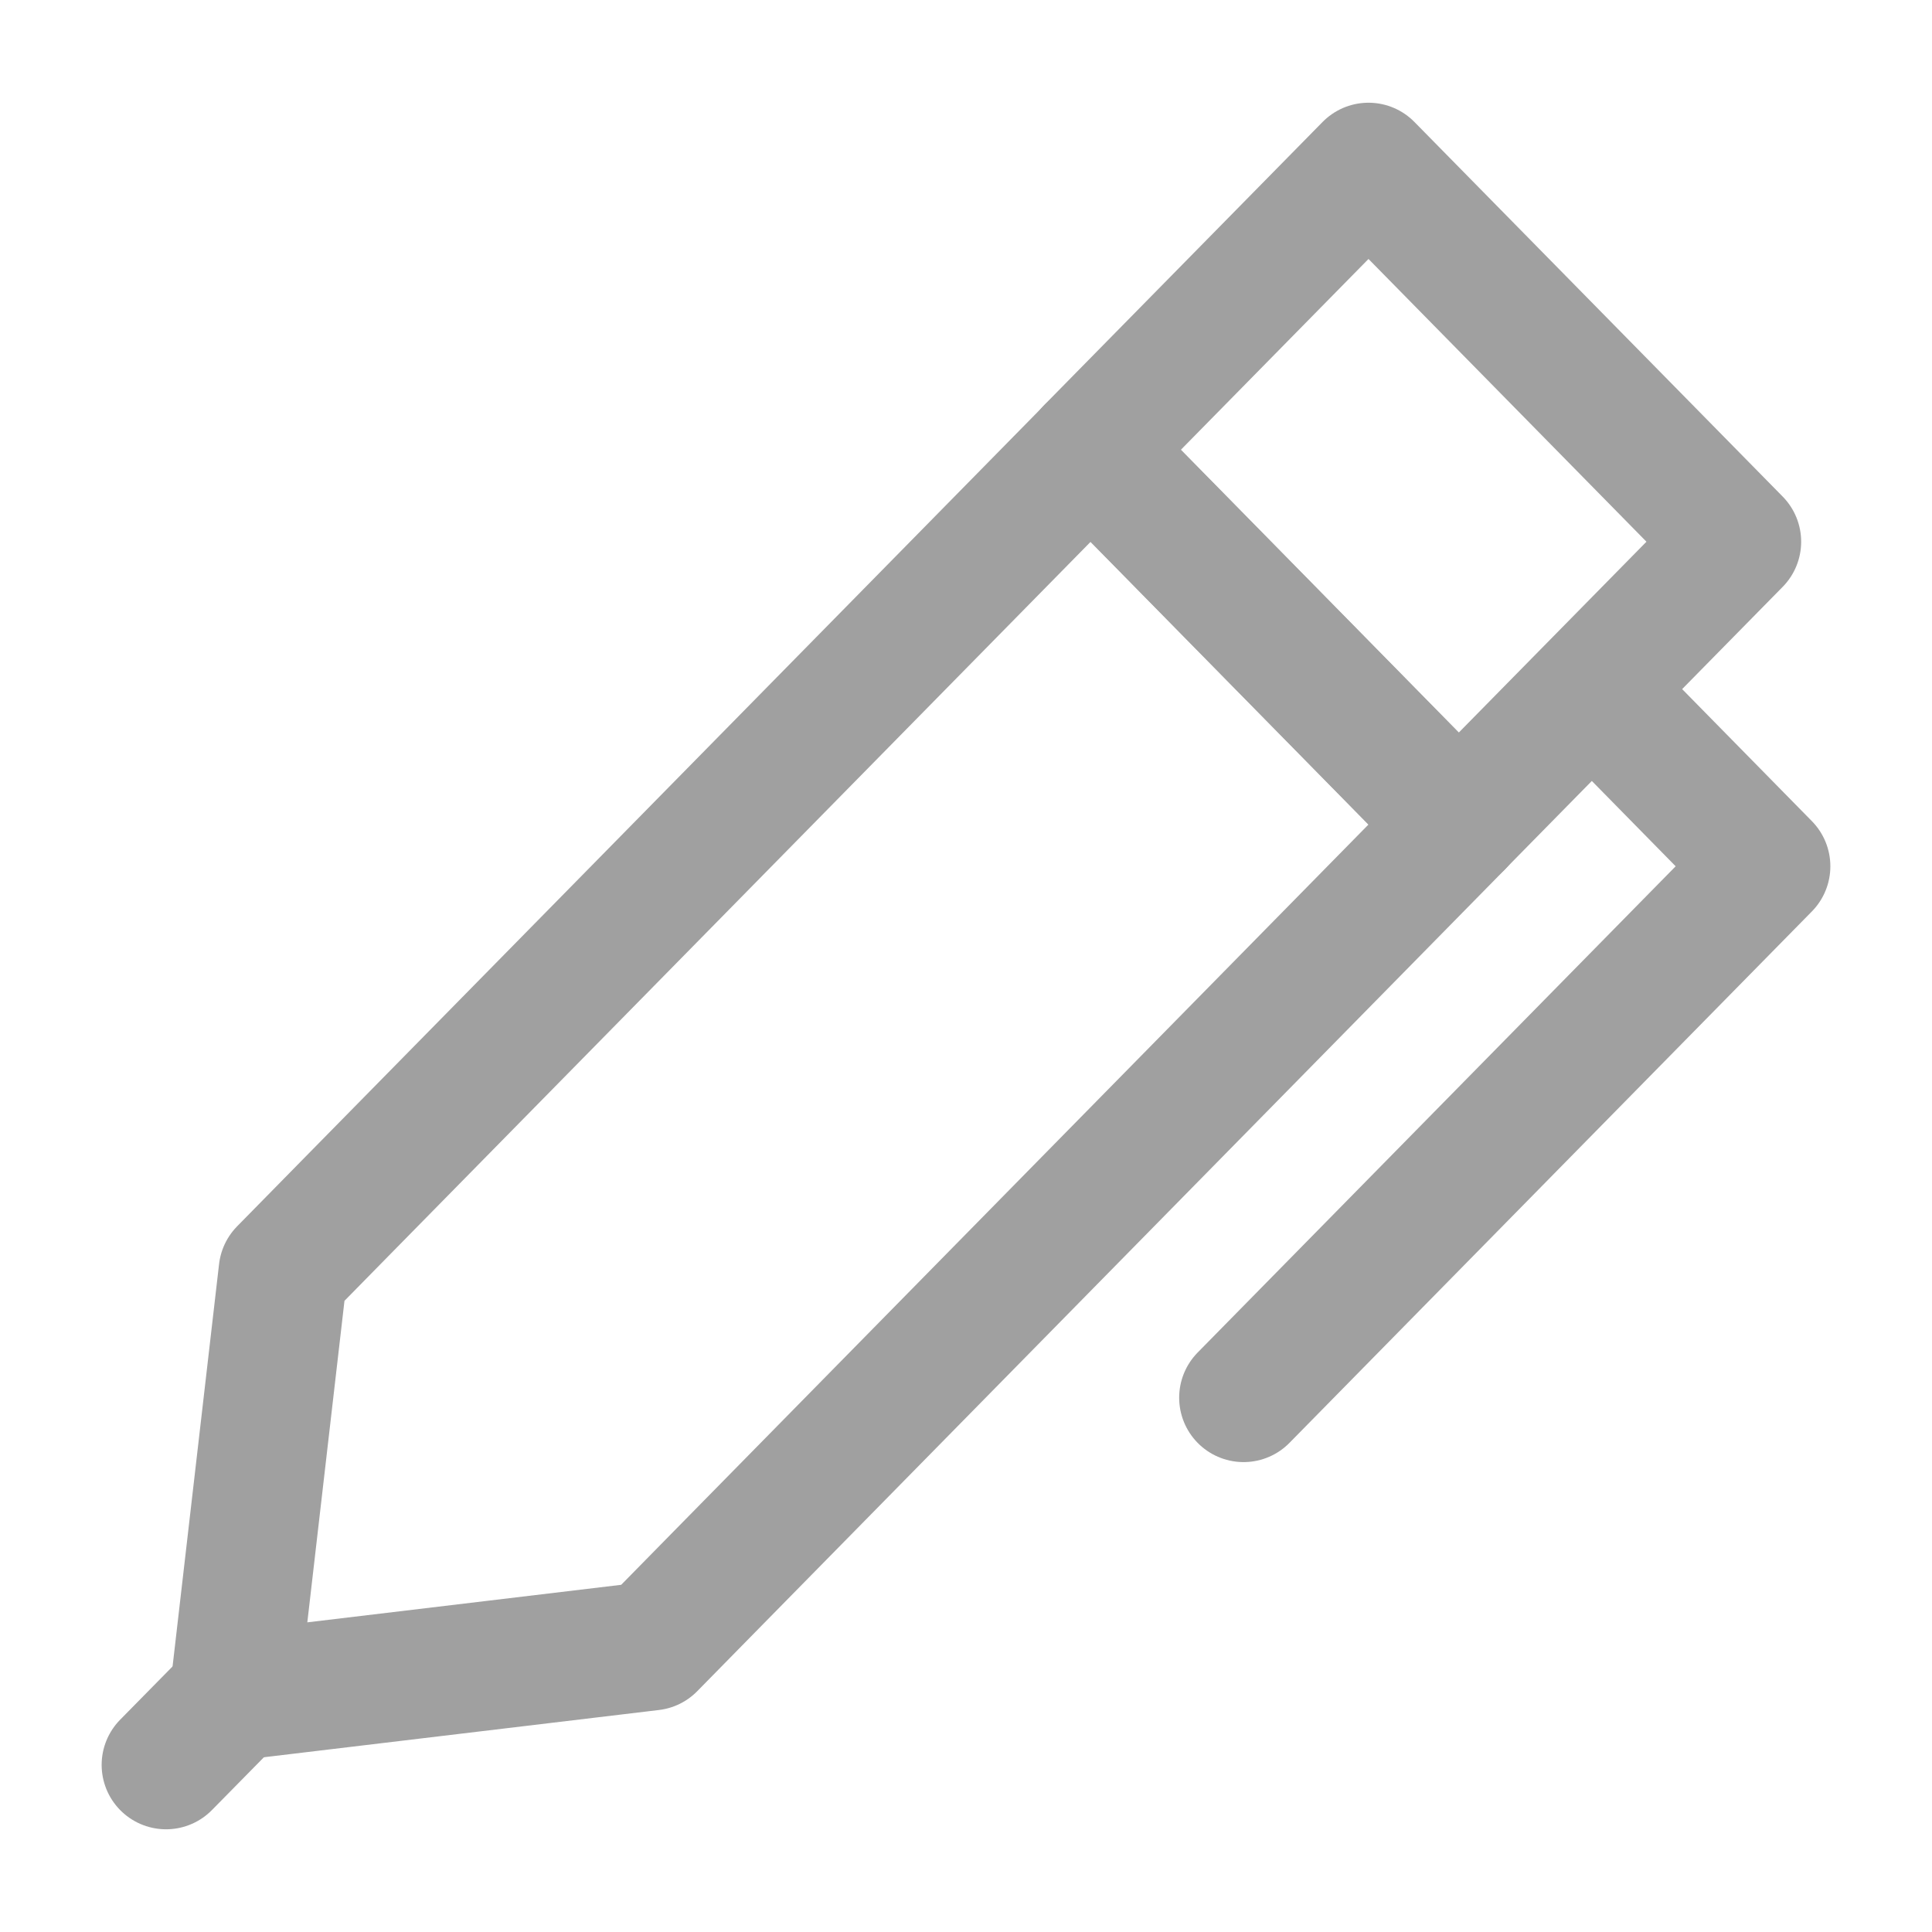
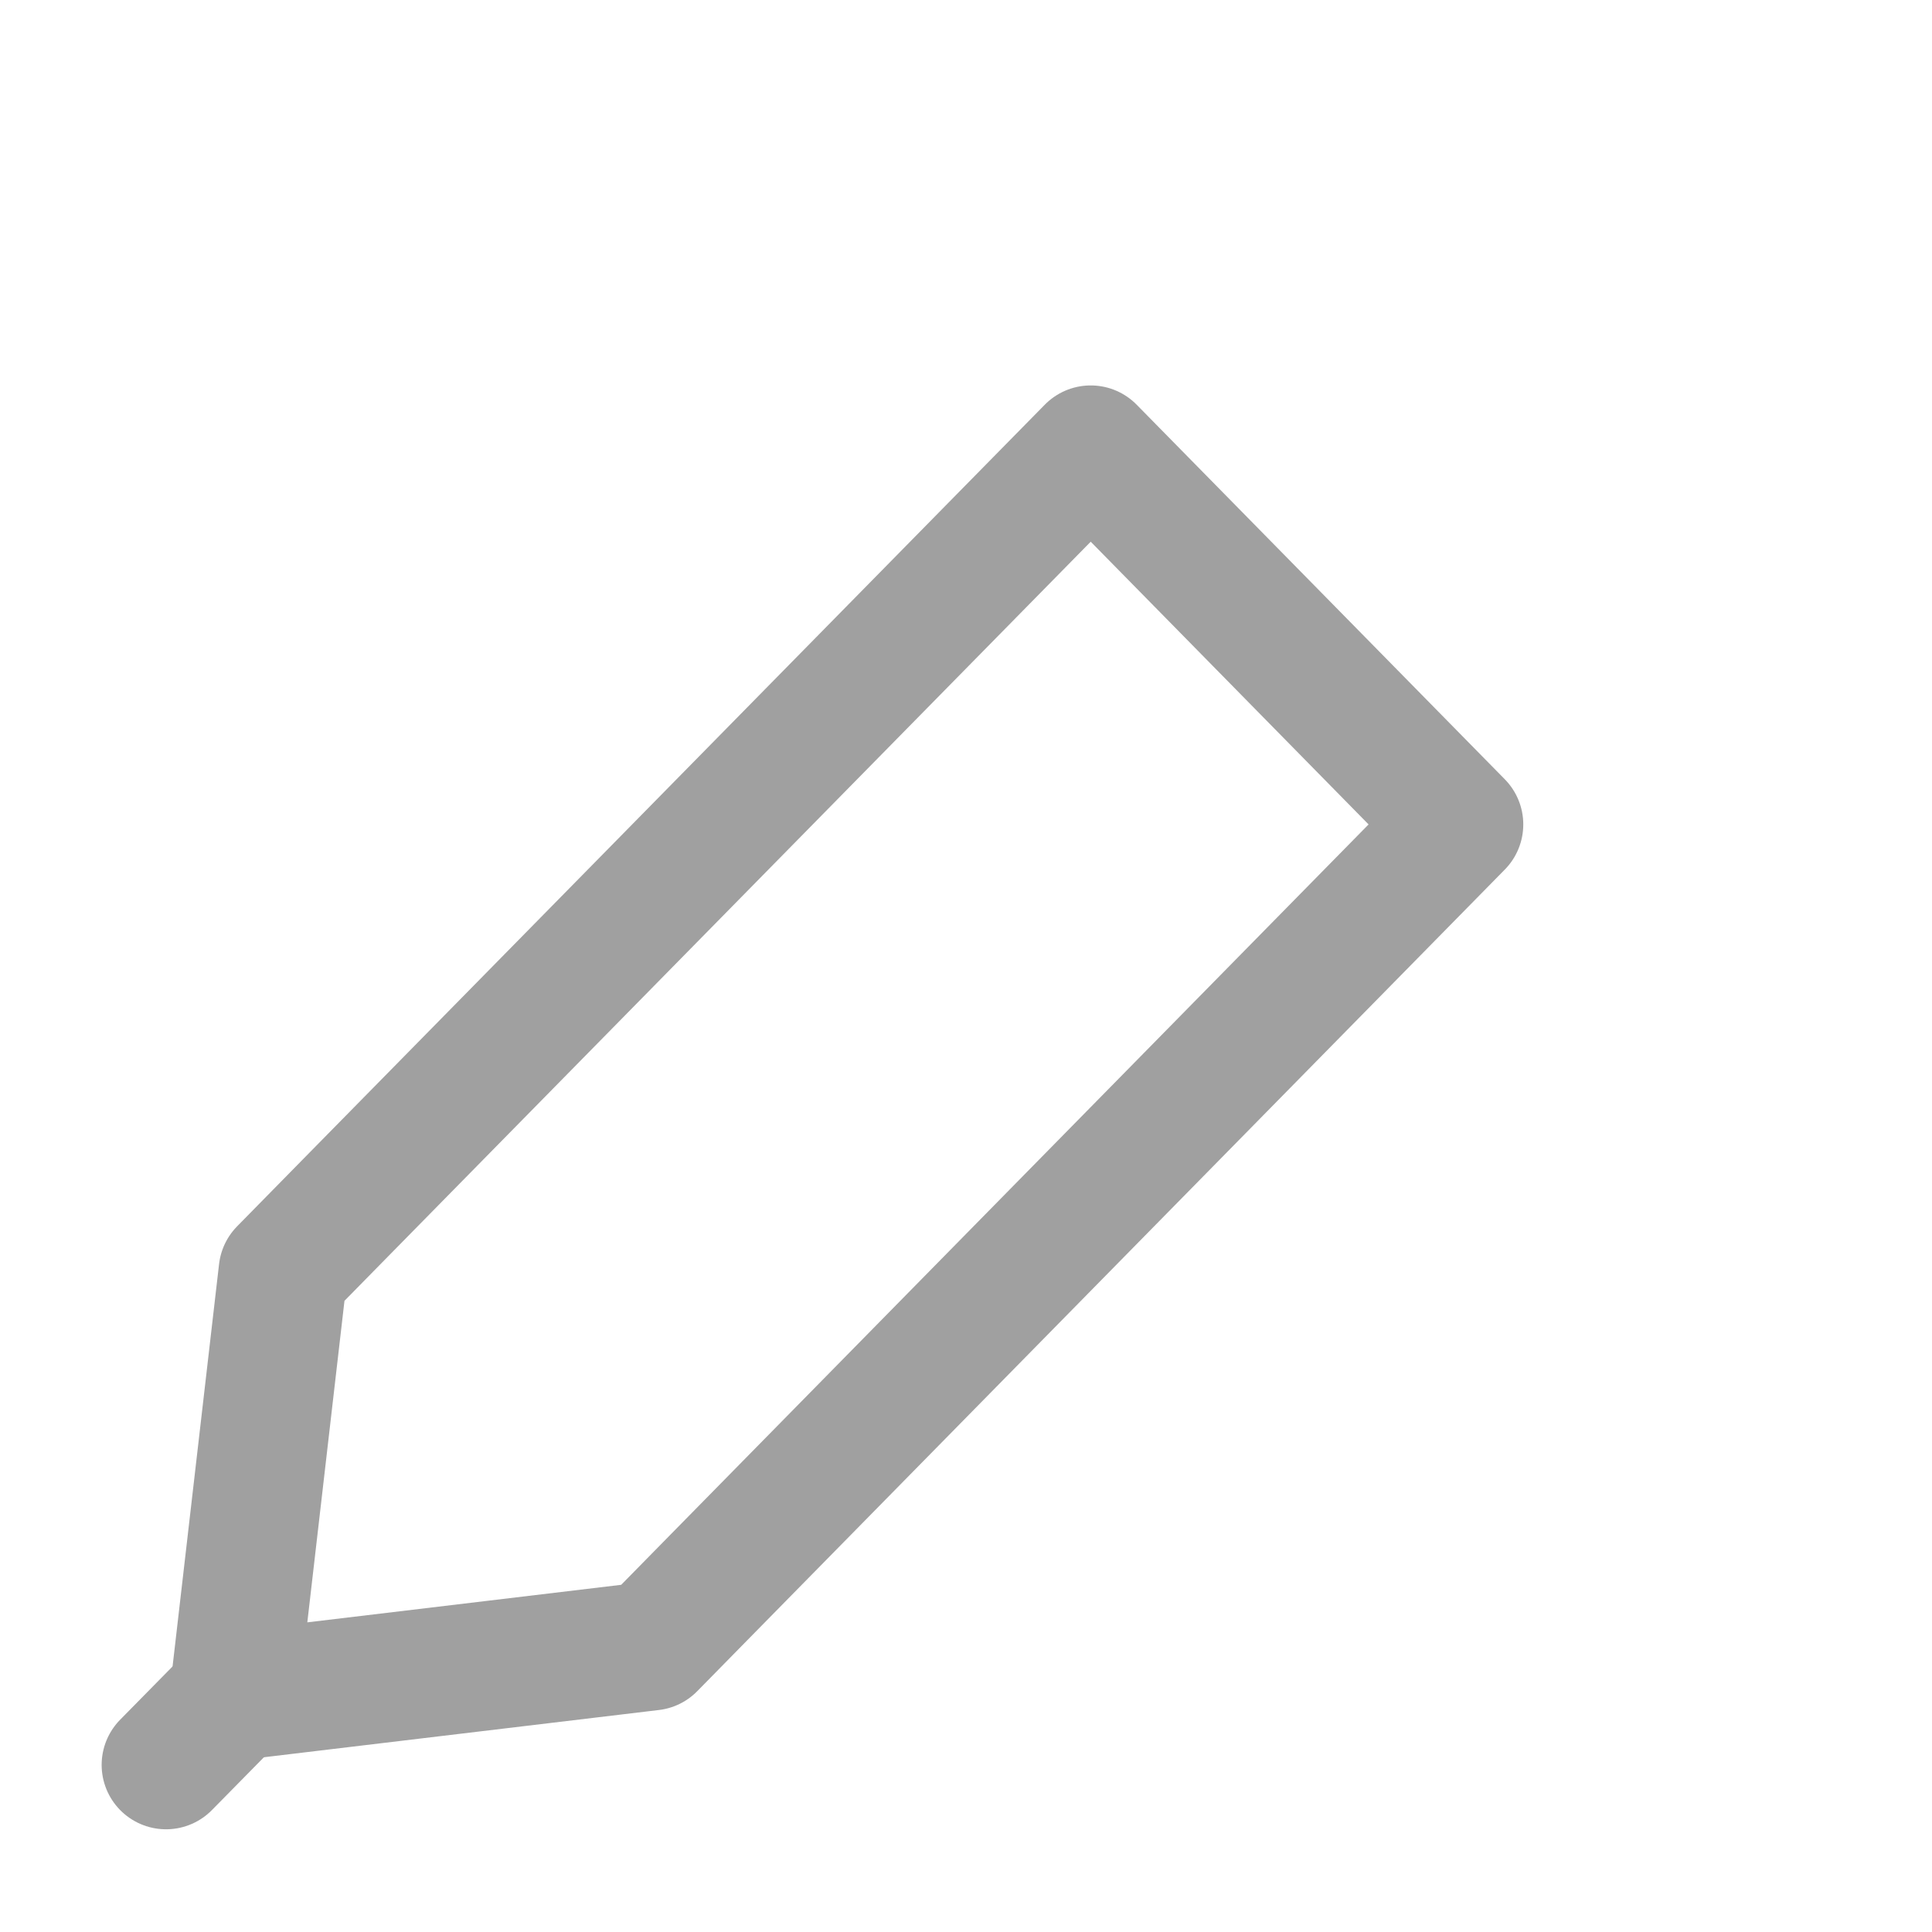
<svg xmlns="http://www.w3.org/2000/svg" width="18" height="18" viewBox="0 0 18 18" fill="none">
  <g clip-path="url(#clip0_422_4075)">
-     <path d="M16.181 5.047L12.75 1.557L10.159 4.192L13.59 7.682L16.181 5.047Z" stroke="#A0A0A0" stroke-width="1.2" stroke-linecap="round" stroke-linejoin="round" />
    <path d="M10.162 4.191L3.242 11.23L2.637 11.846L2.18 15.801L6.068 15.336L6.673 14.72L13.592 7.681L10.162 4.191Z" stroke="#A0A0A0" stroke-width="1.2" stroke-linecap="round" stroke-linejoin="round" />
-     <path d="M11.586 13.022L16.453 8.071L14.875 6.465" stroke="#A0A0A0" stroke-width="1.2" stroke-linecap="round" stroke-linejoin="round" />
    <path d="M2.294 15.684L1.547 16.443" stroke="#A0A0A0" stroke-width="1.2" stroke-linecap="round" stroke-linejoin="round" />
  </g>
  <defs>
    <clipPath id="clip0_422_4075">
      <rect width="18" height="18" fill="white" />
    </clipPath>
  </defs>
</svg>